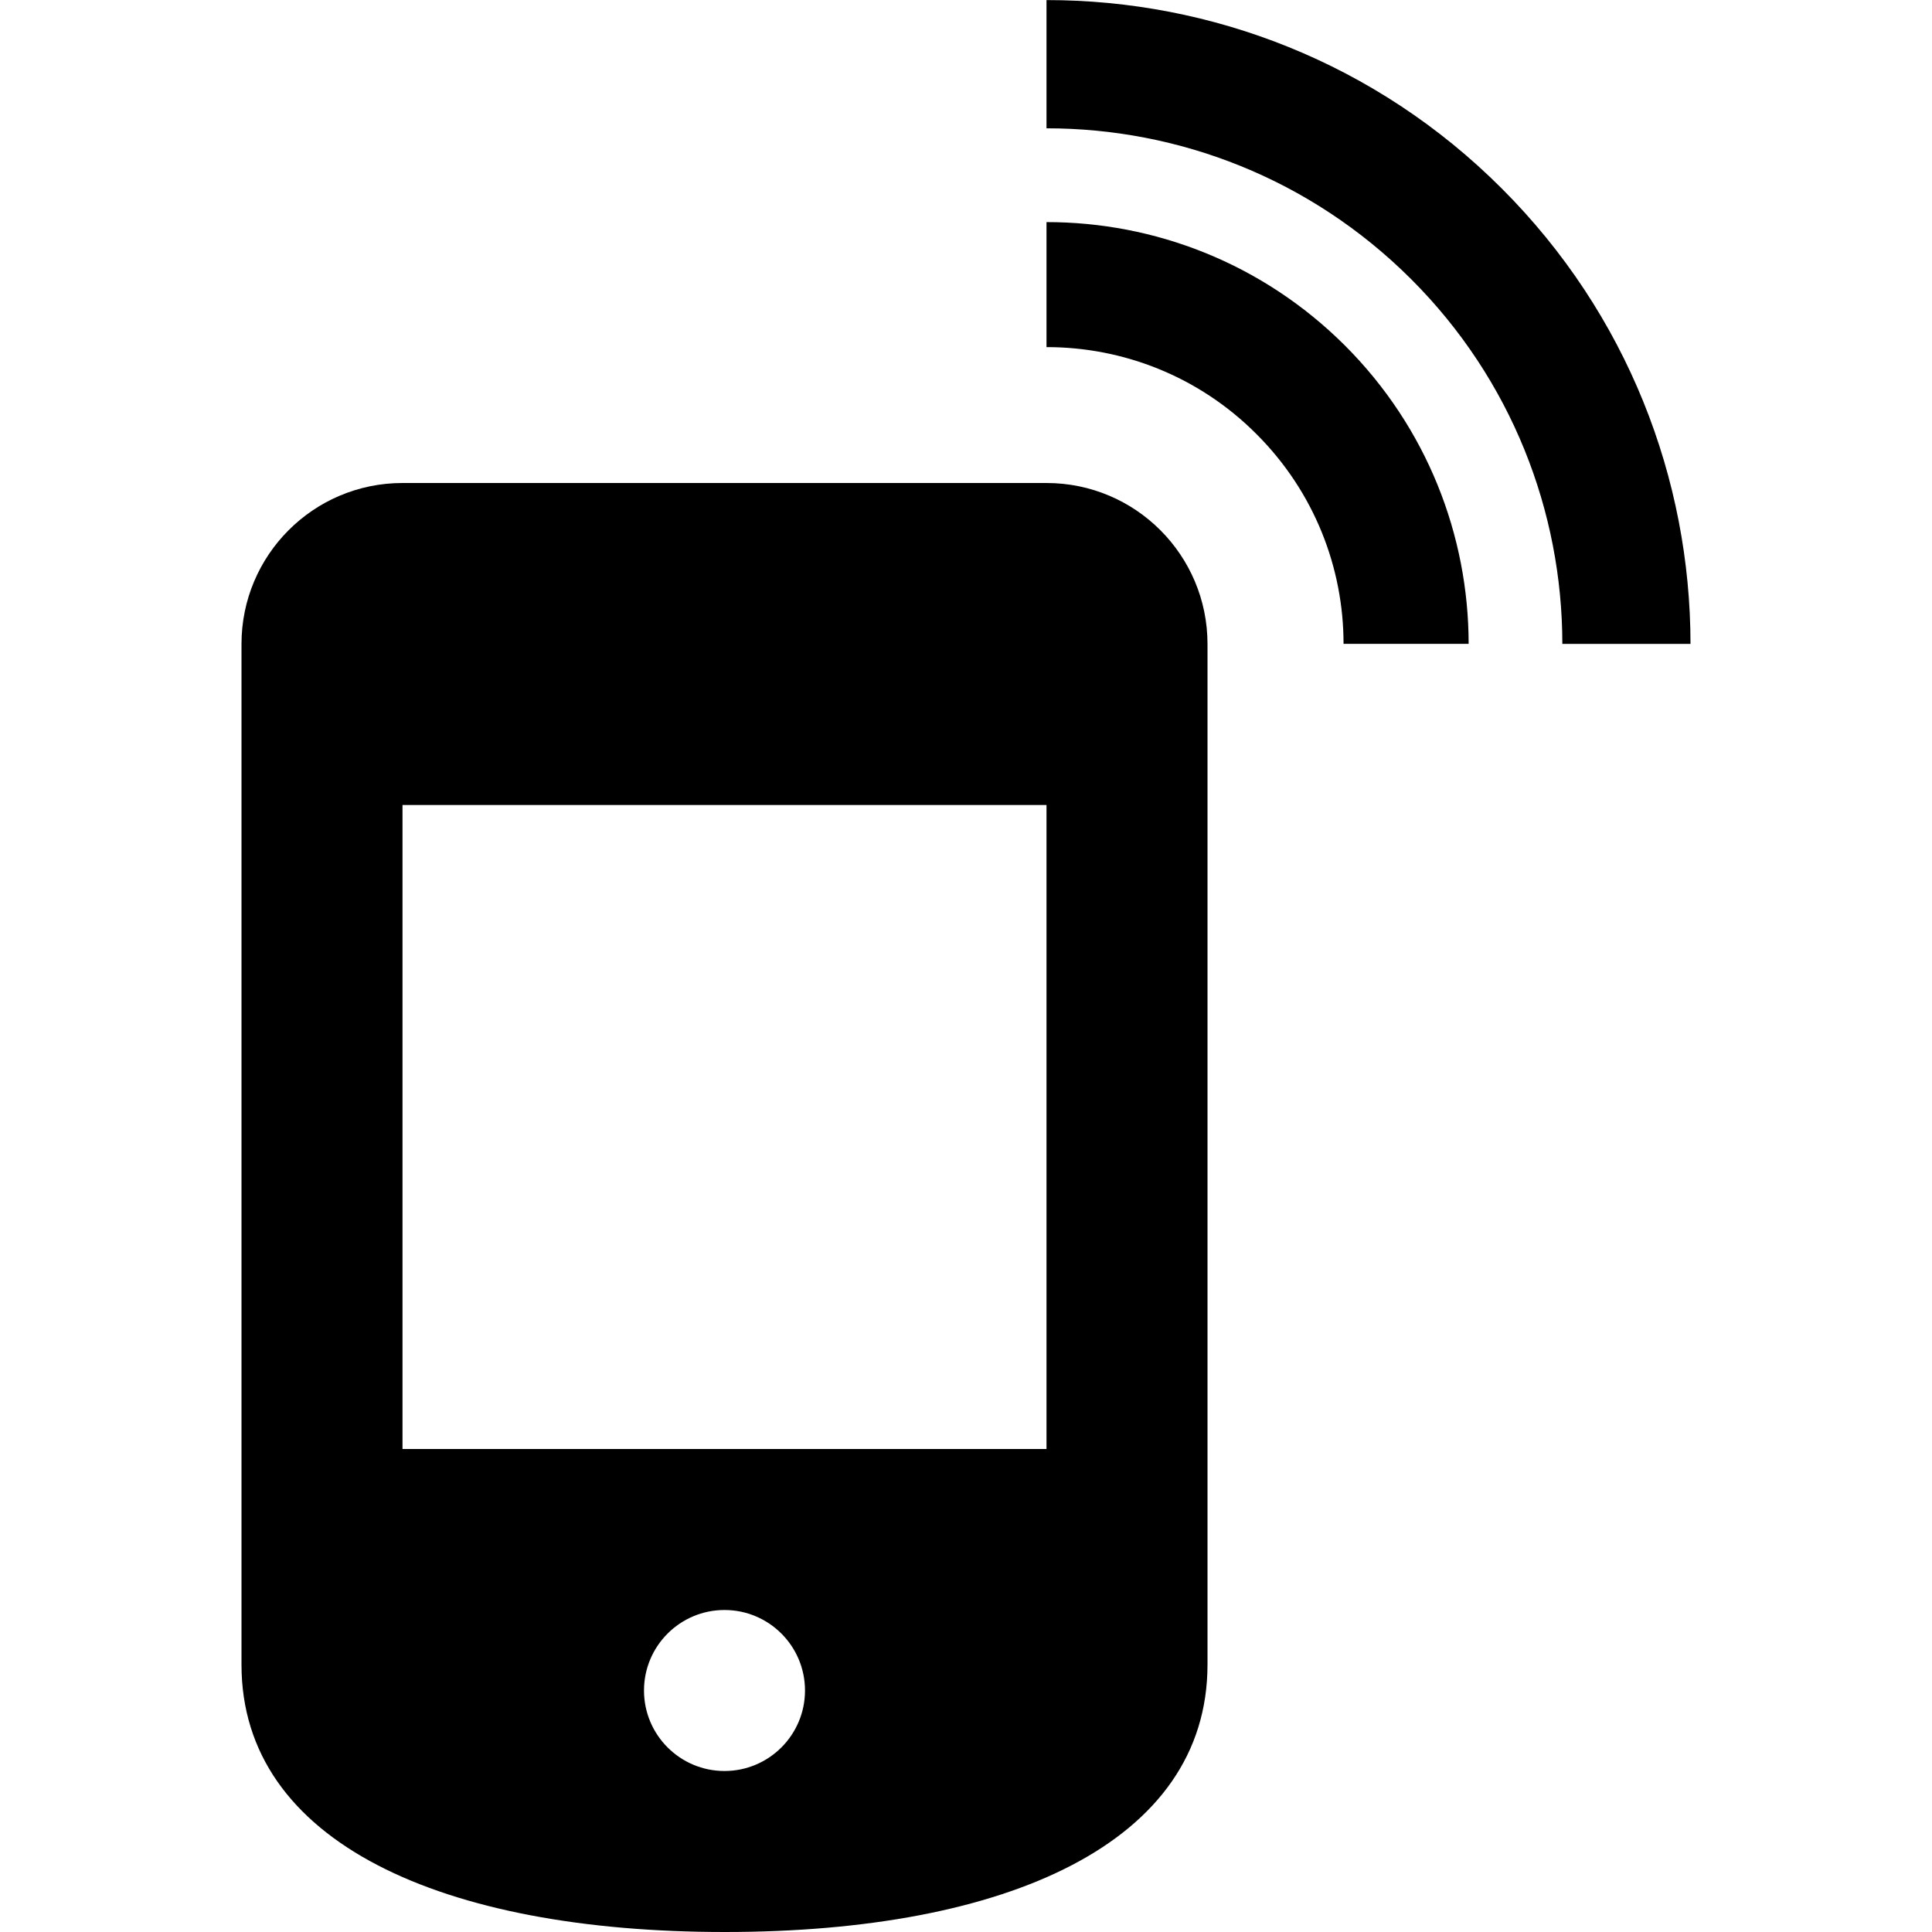
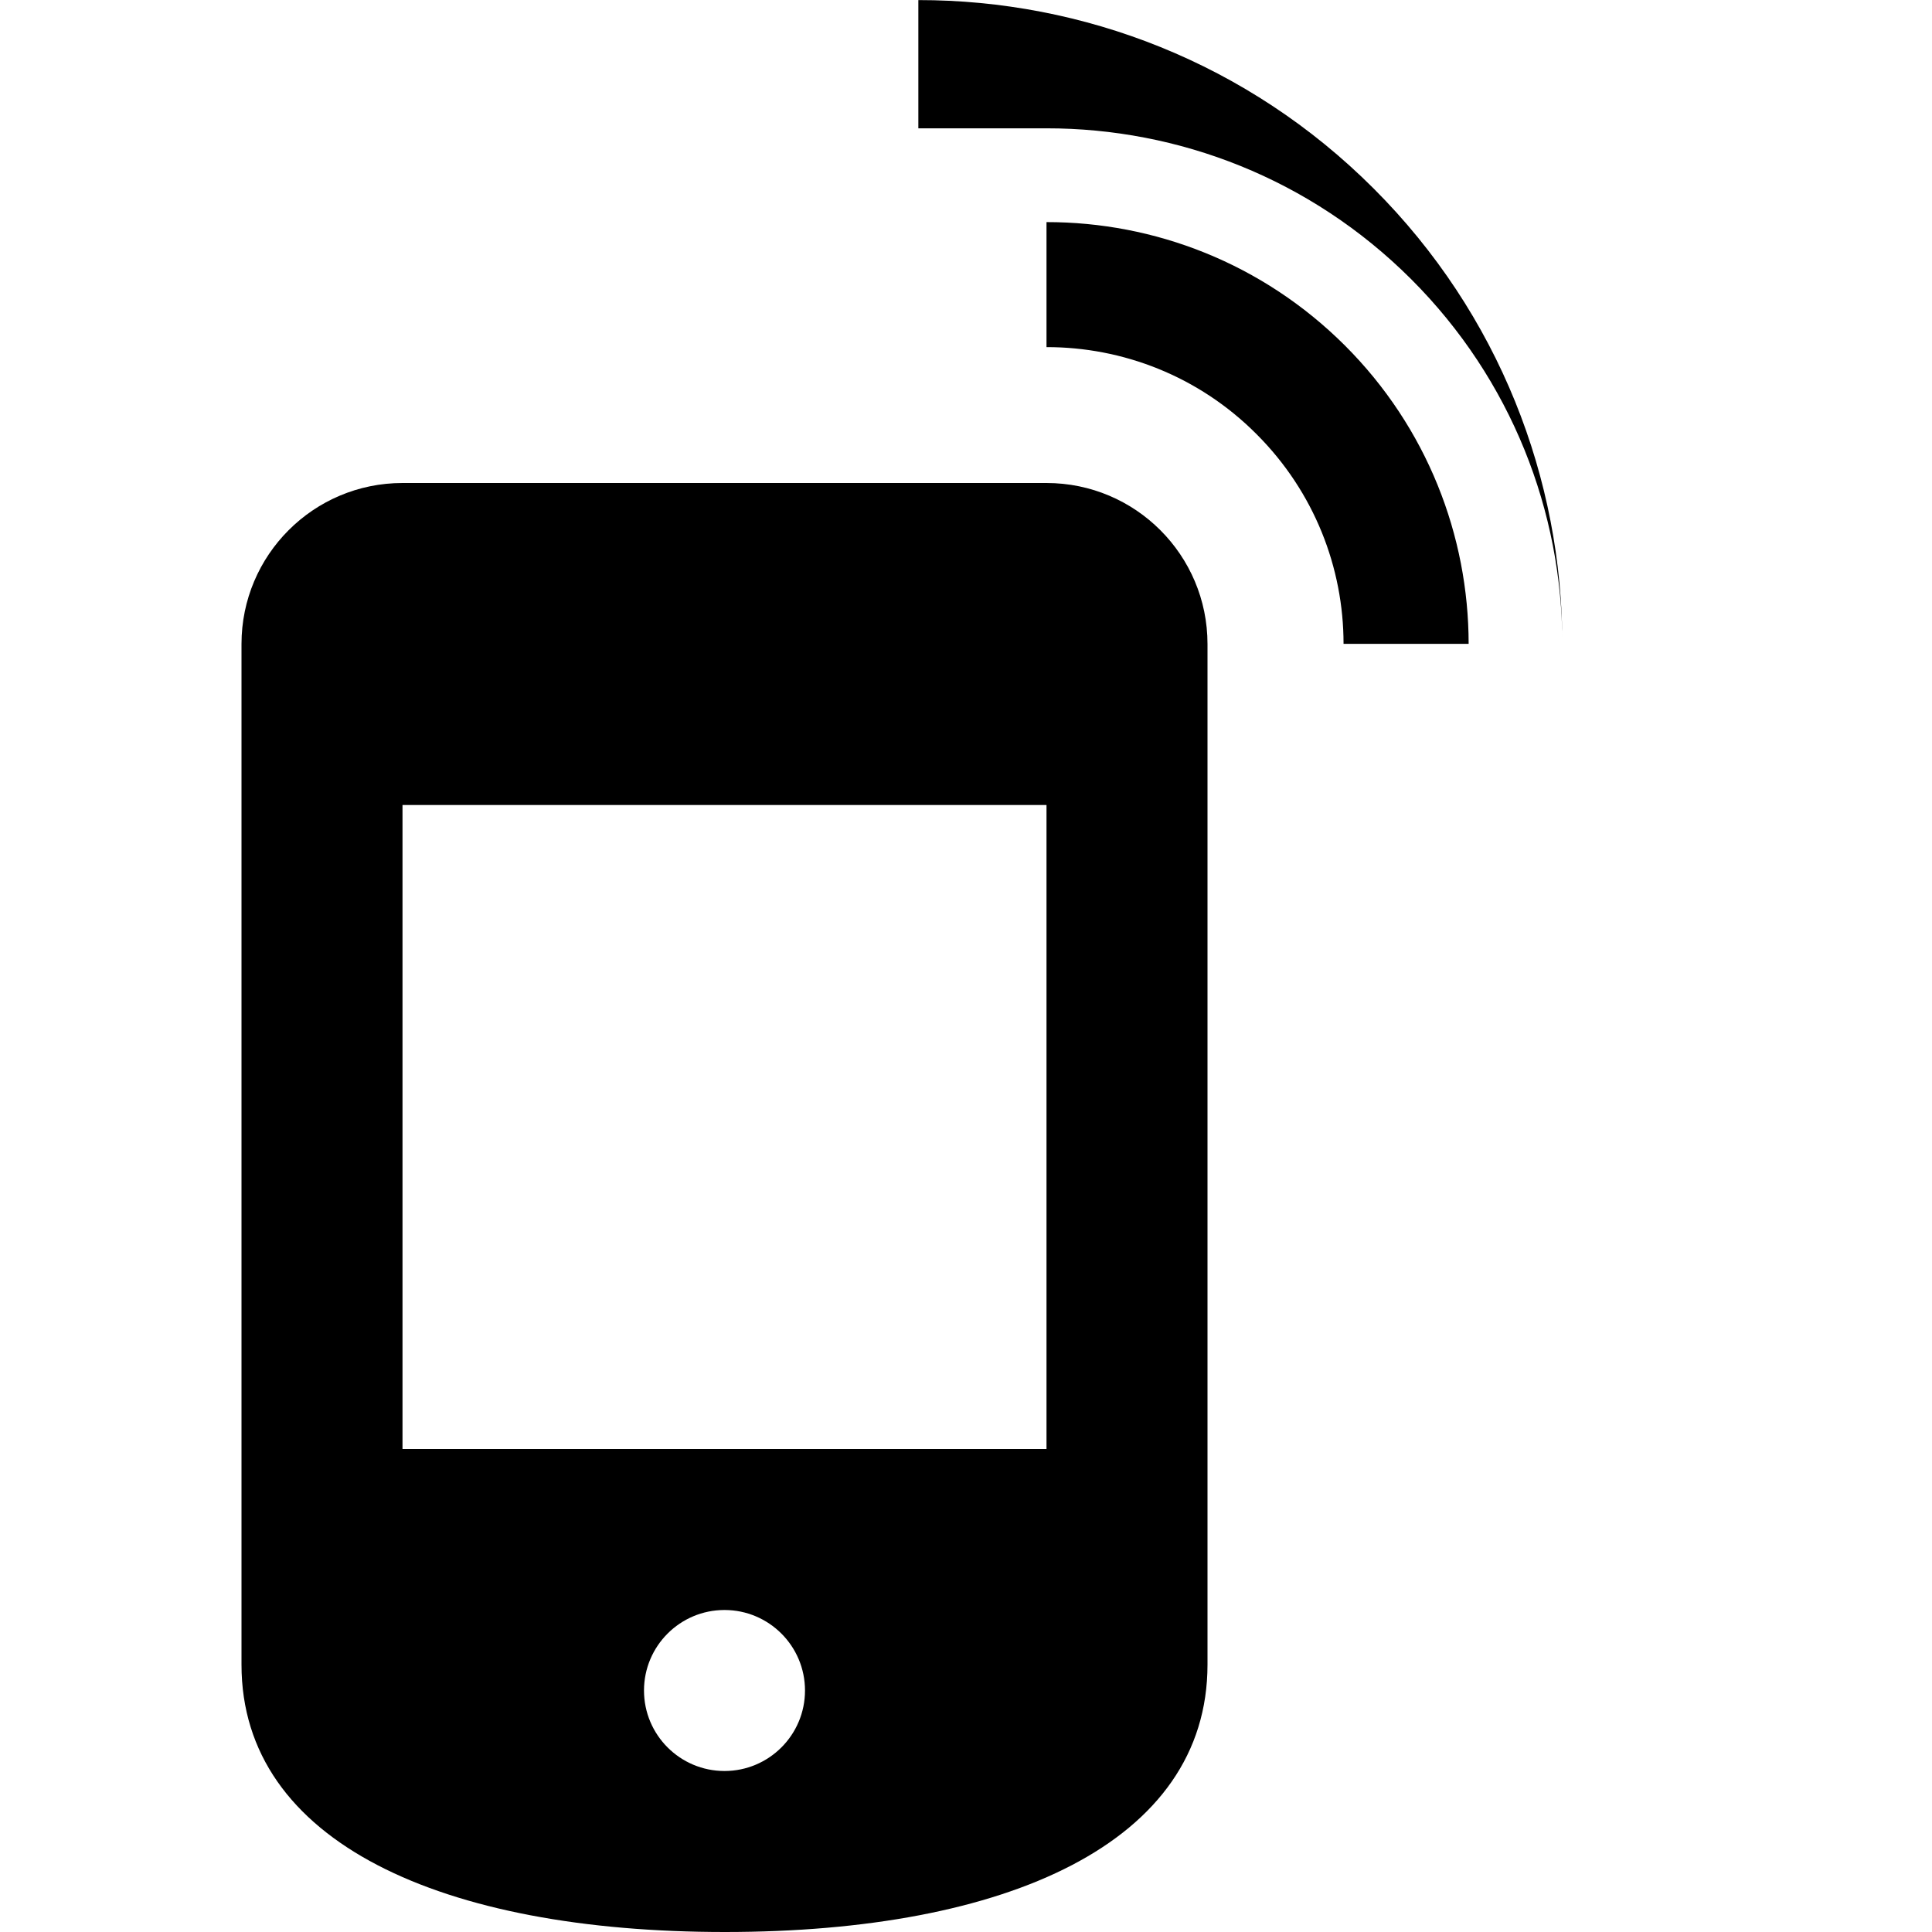
<svg xmlns="http://www.w3.org/2000/svg" width="24" height="24" viewBox="0 0 24 24">
-   <path d="M5 6c-1.105 0-2 .896-2 2v12.678c-.001 2.213 2.503 3.322 6.005 3.322 3.498 0 5.995-1.106 5.995-3.322v-12.678c0-1.104-.895-2-2-2h-8zm4 16c-.552 0-1-.448-1-1s.448-1 1-1 1 .448 1 1-.448 1-1 1zm4-4h-8v-8h8v8zm0-13.688c.944-.001 1.889.359 2.608 1.08.721.72 1.082 1.664 1.082 2.606h1.554c-.001-1.341-.514-2.684-1.538-3.707-1.025-1.022-2.365-1.533-3.706-1.532v1.553zm0-2.718c1.639-.001 3.277.623 4.53 1.874 1.251 1.25 1.877 2.892 1.878 4.531h1.592c-.001-2.047-.782-4.096-2.345-5.658-1.562-1.562-3.609-2.341-5.655-2.34v1.593z" />
+   <path d="M5 6c-1.105 0-2 .896-2 2v12.678c-.001 2.213 2.503 3.322 6.005 3.322 3.498 0 5.995-1.106 5.995-3.322v-12.678c0-1.104-.895-2-2-2h-8zm4 16c-.552 0-1-.448-1-1s.448-1 1-1 1 .448 1 1-.448 1-1 1zm4-4h-8v-8h8v8zm0-13.688c.944-.001 1.889.359 2.608 1.08.721.72 1.082 1.664 1.082 2.606h1.554c-.001-1.341-.514-2.684-1.538-3.707-1.025-1.022-2.365-1.533-3.706-1.532v1.553zm0-2.718c1.639-.001 3.277.623 4.53 1.874 1.251 1.25 1.877 2.892 1.878 4.531c-.001-2.047-.782-4.096-2.345-5.658-1.562-1.562-3.609-2.341-5.655-2.34v1.593z" />
</svg>